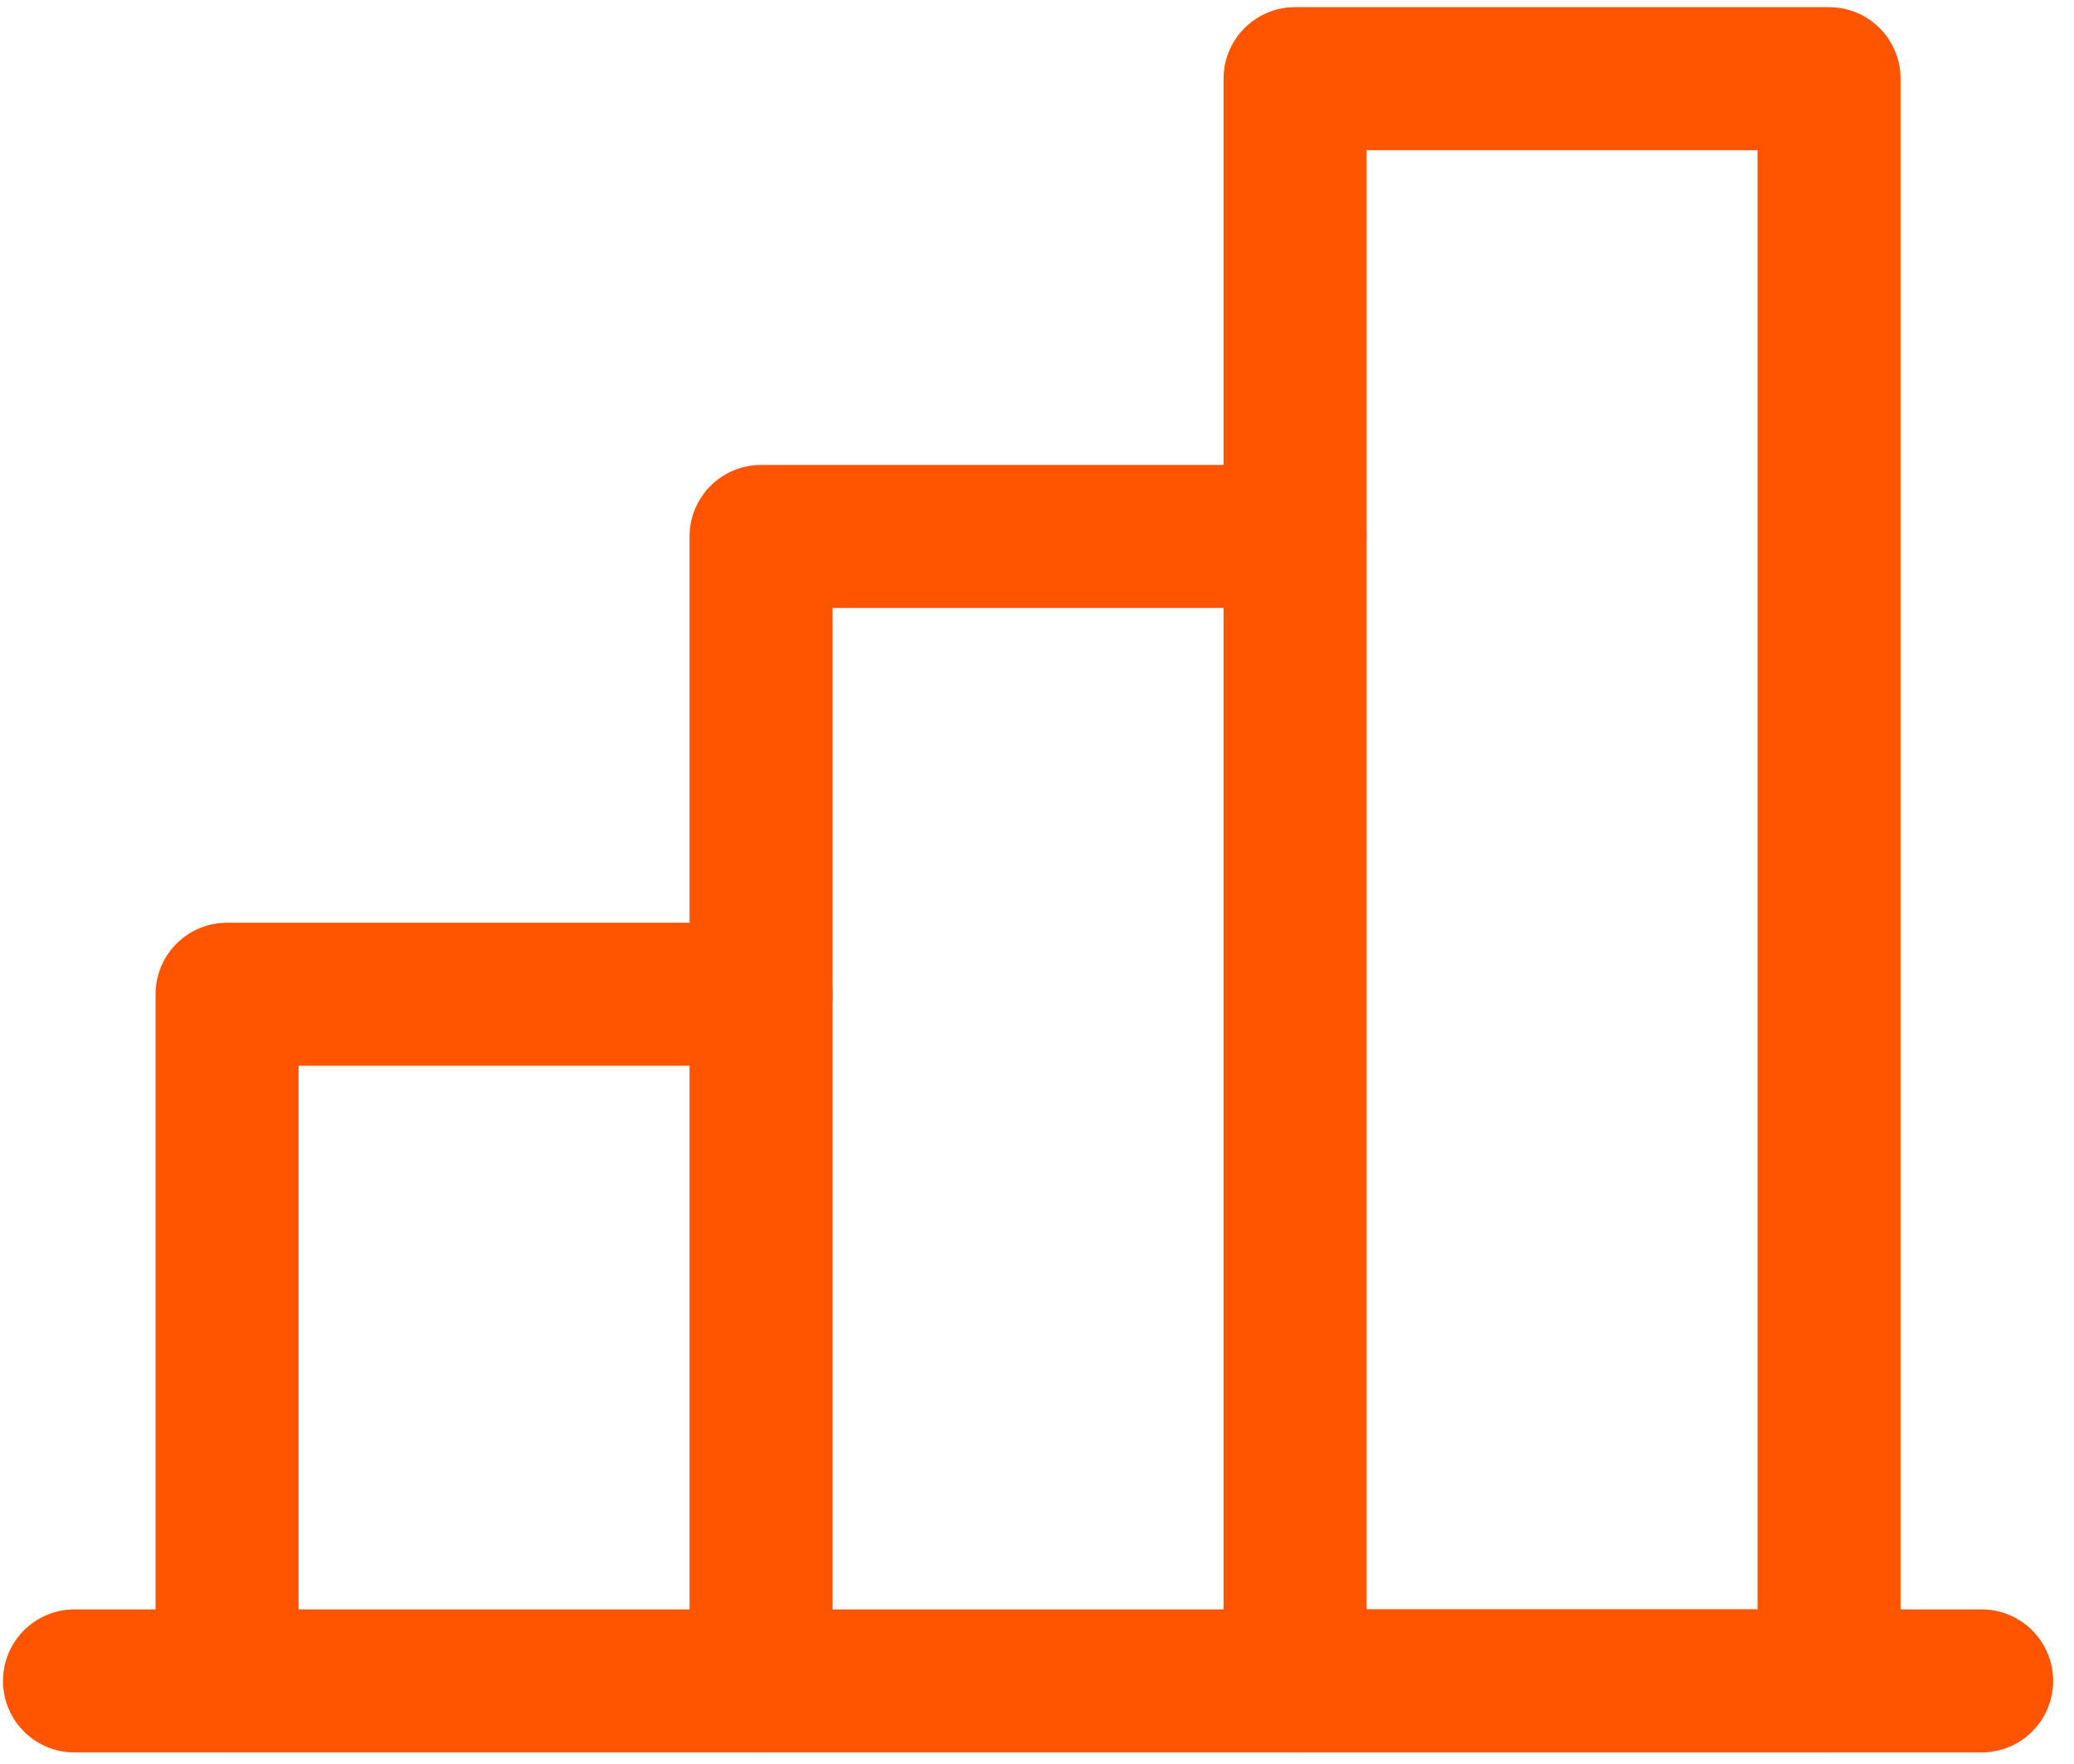
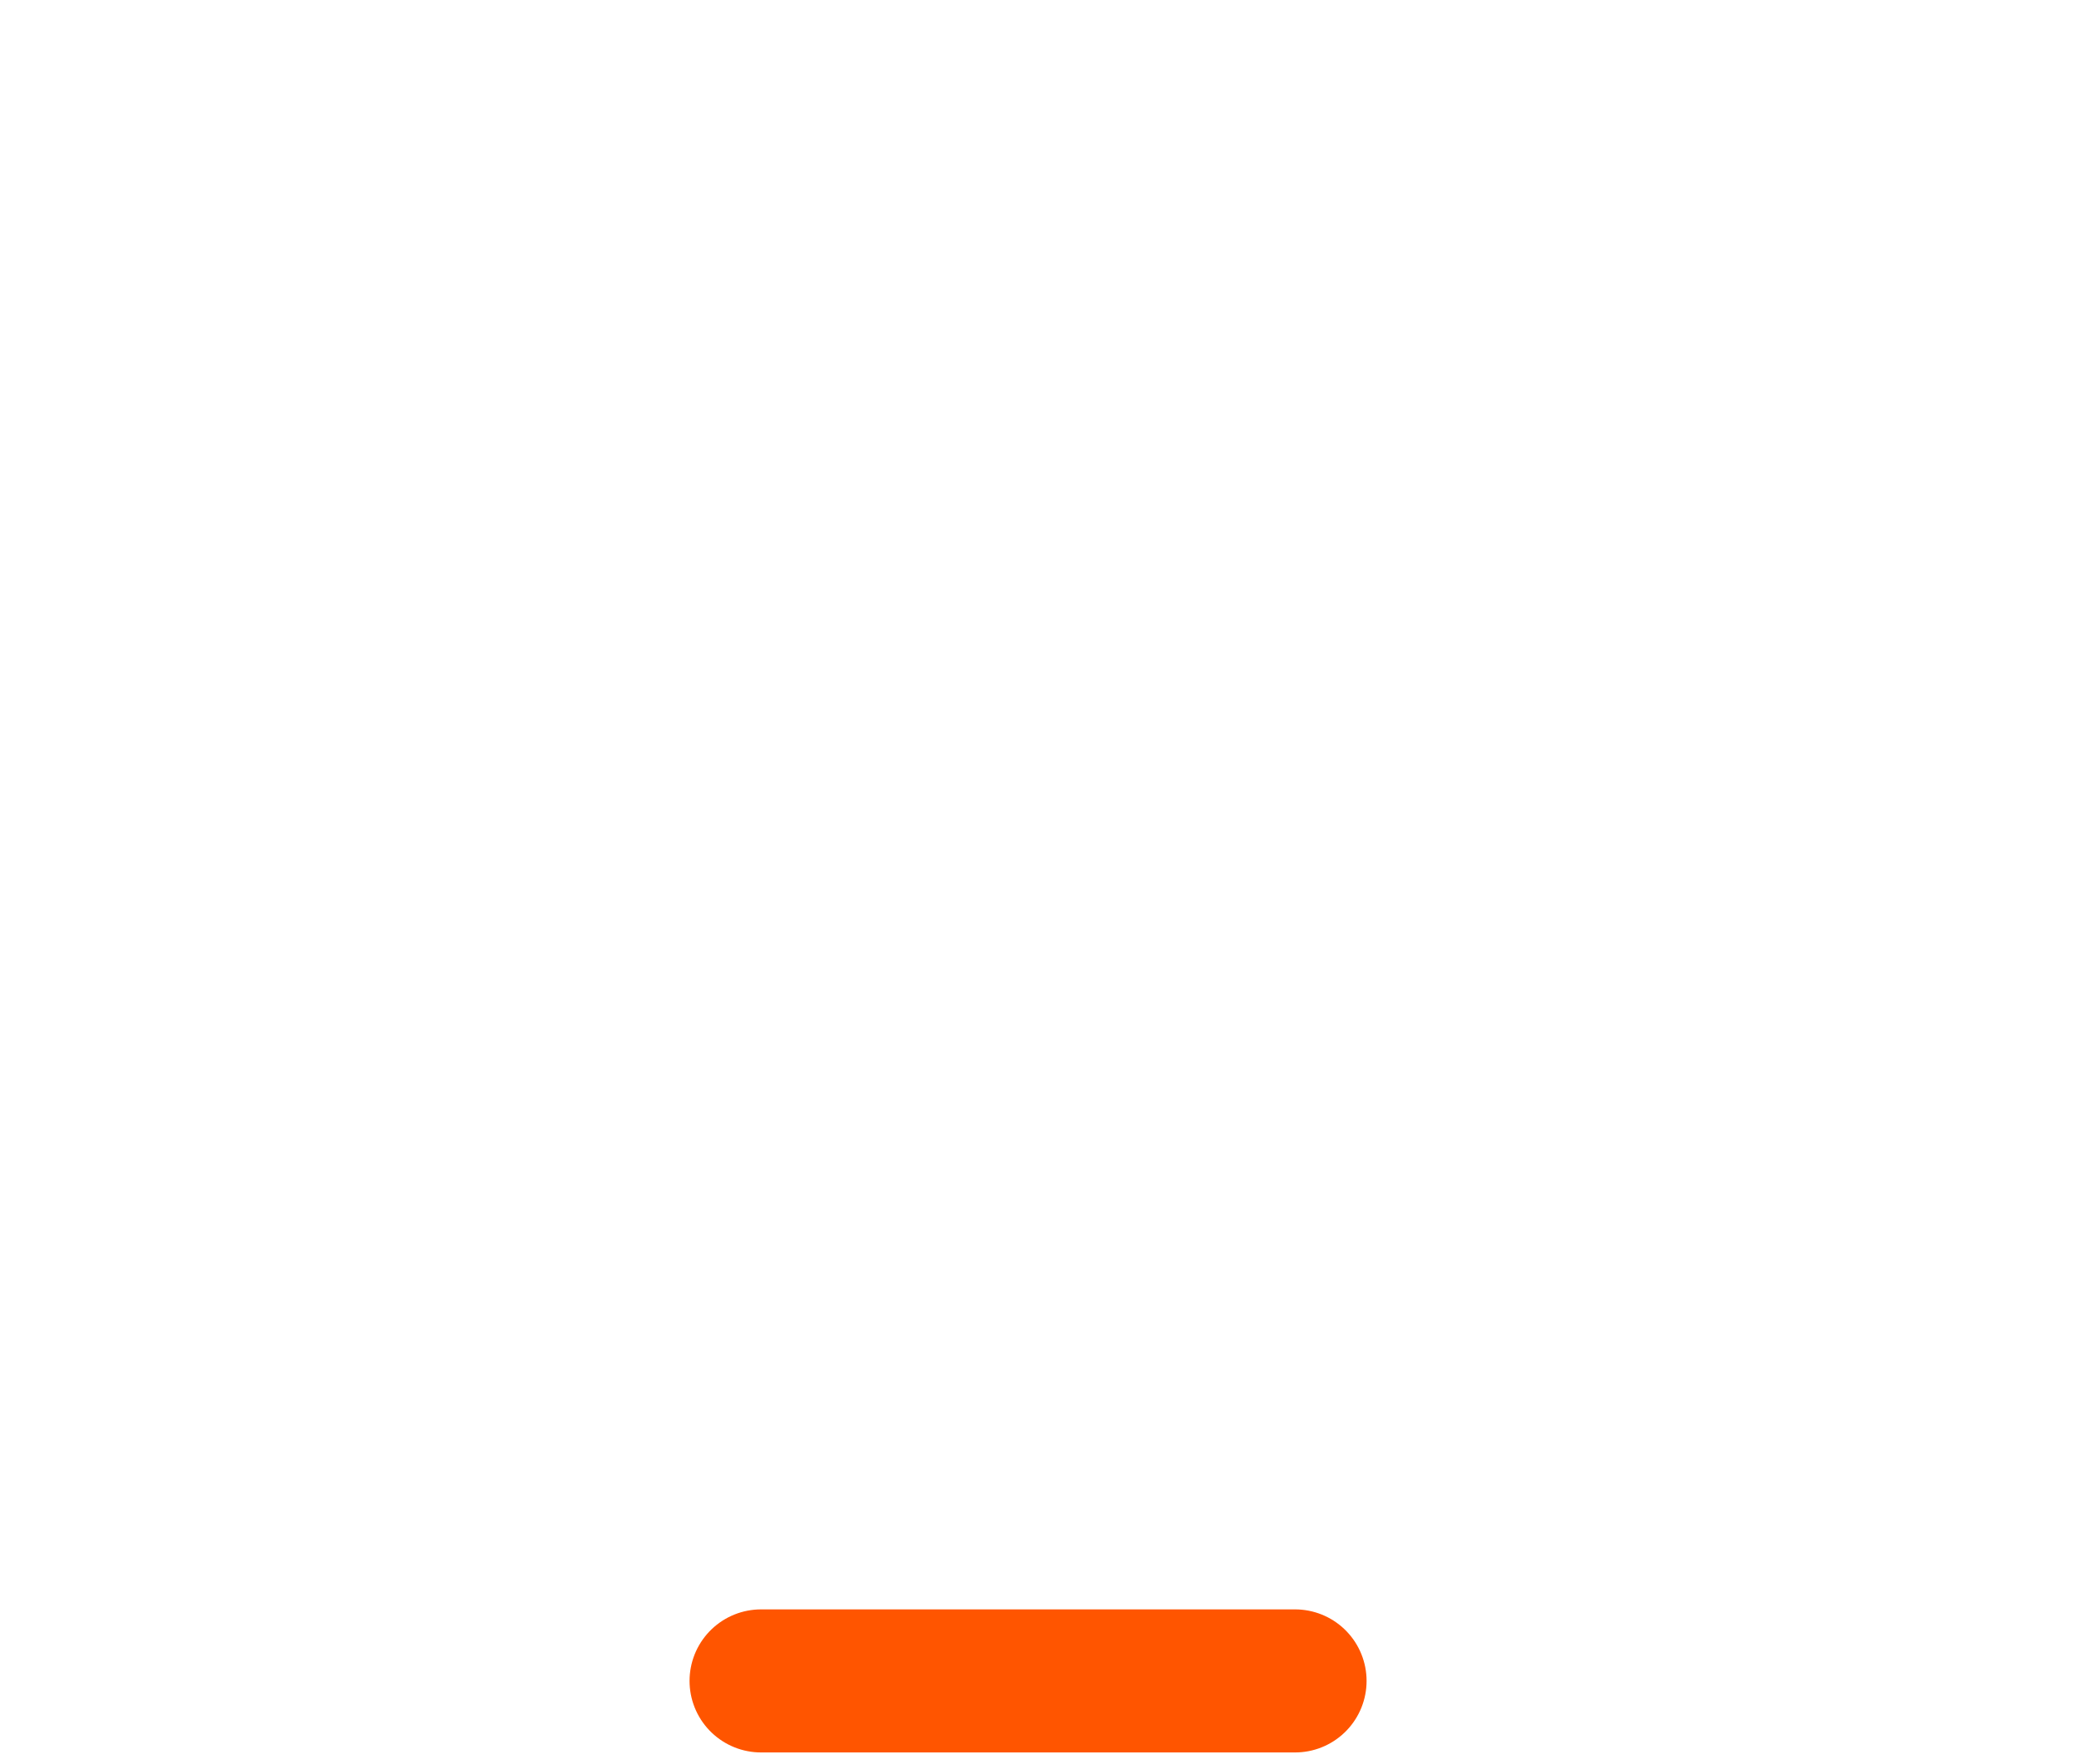
<svg xmlns="http://www.w3.org/2000/svg" width="87" height="74" viewBox="0 0 87 74" fill="none">
-   <path d="M9.525 70.5V41.7H31.925" stroke="#FF5500" stroke-width="6" stroke-linecap="round" stroke-linejoin="round" />
-   <path d="M83.125 70.5H3.125" stroke="#FF5500" stroke-width="6" stroke-linecap="round" stroke-linejoin="round" />
-   <path d="M31.925 70.5V22.5H54.325" stroke="#FF5500" stroke-width="6" stroke-linecap="round" stroke-linejoin="round" />
-   <path d="M76.725 3.3H54.325V70.5H76.725V3.3Z" stroke="#FF5500" stroke-width="6" stroke-linecap="round" stroke-linejoin="round" />
+   <path d="M31.925 70.5H54.325" stroke="#FF5500" stroke-width="6" stroke-linecap="round" stroke-linejoin="round" />
</svg>